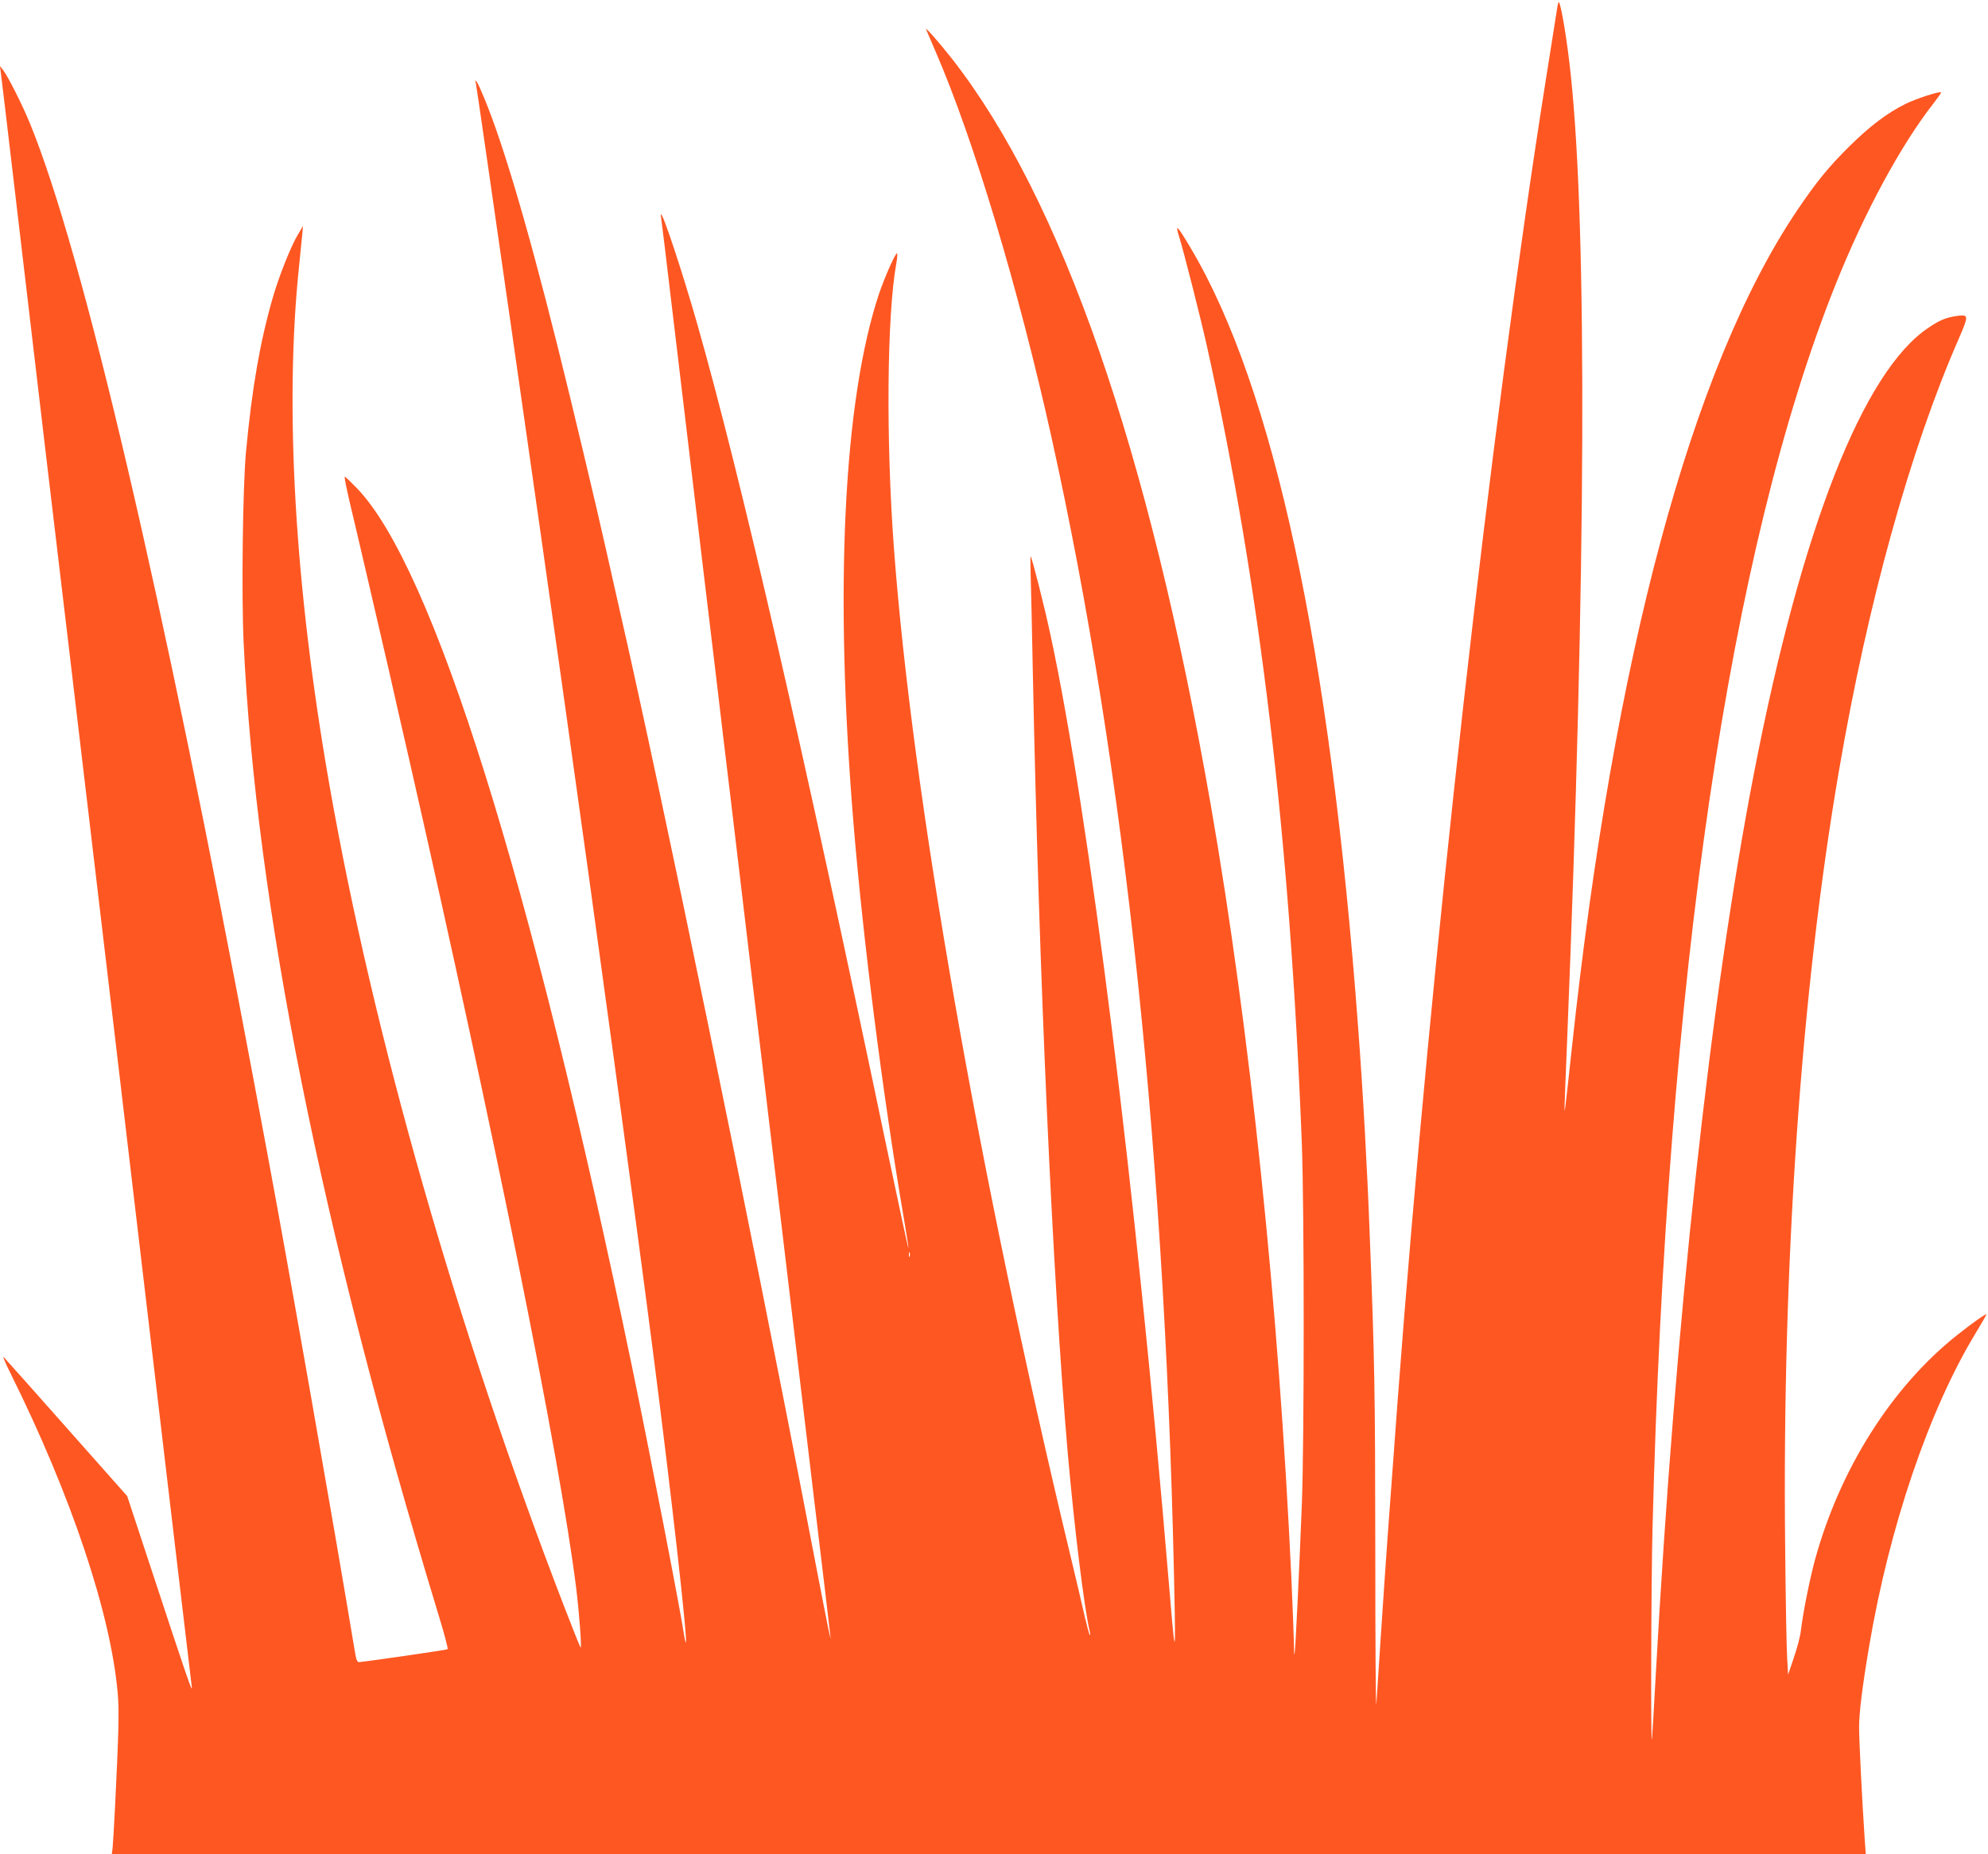
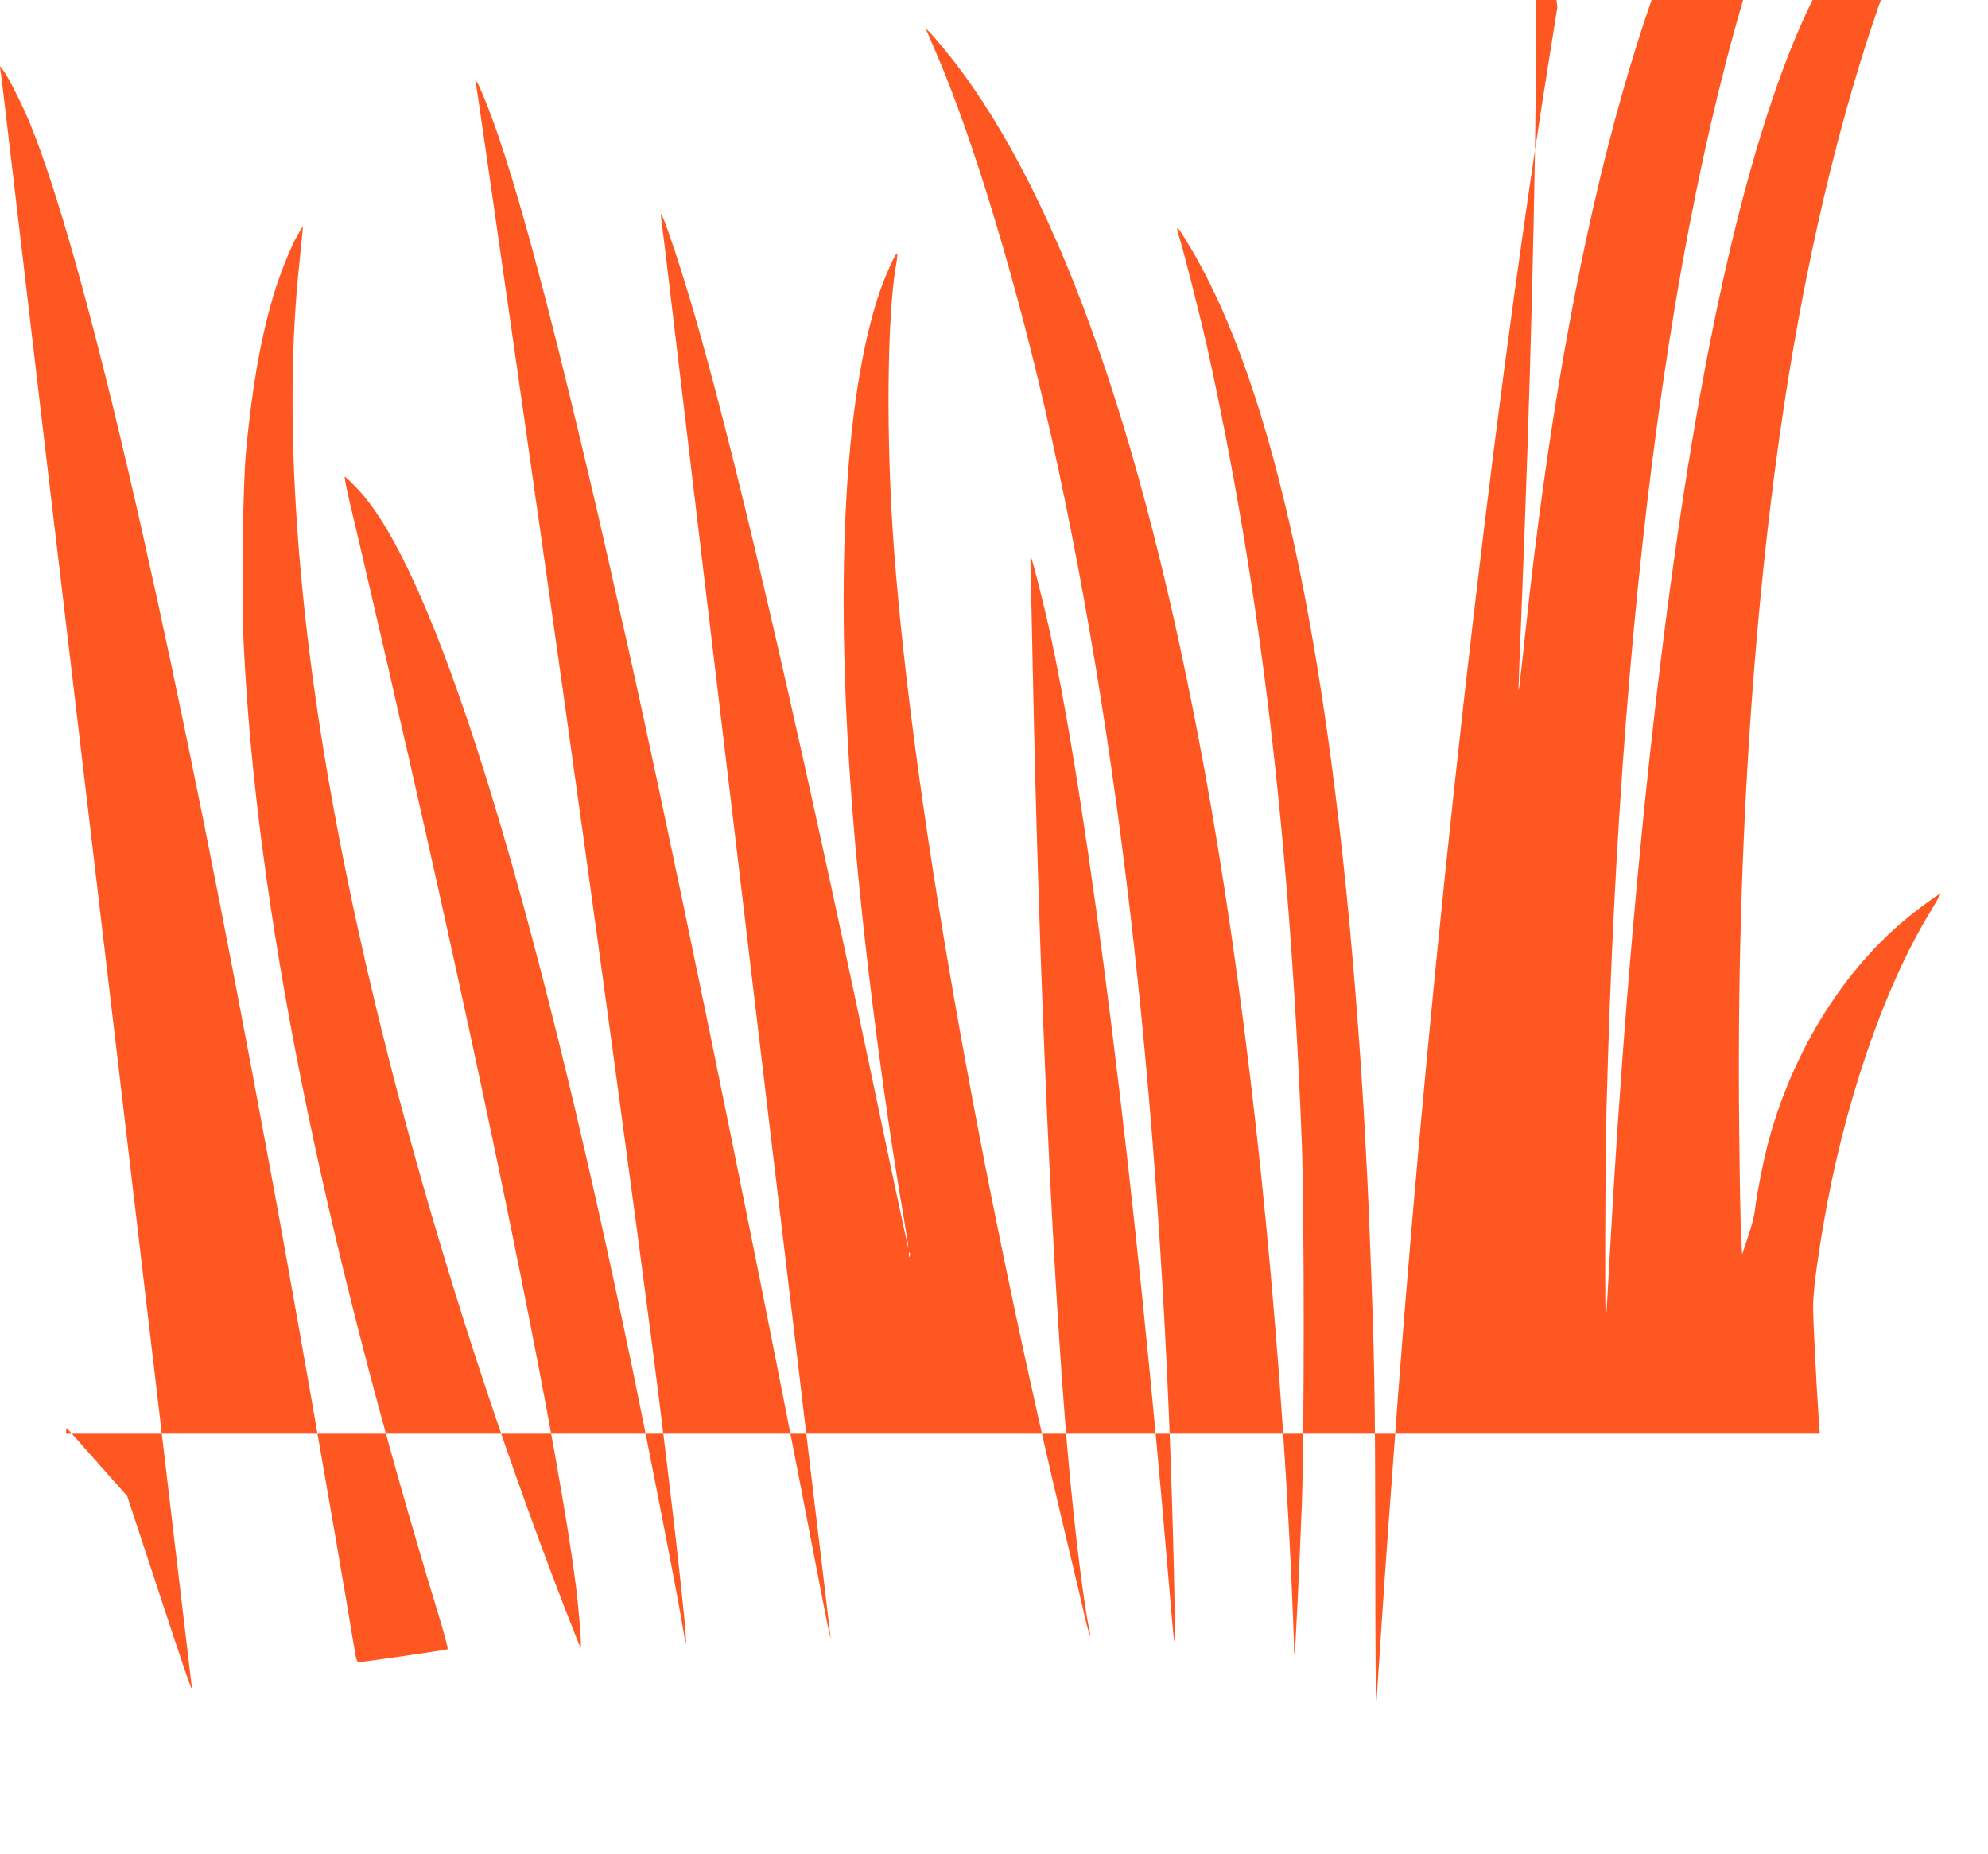
<svg xmlns="http://www.w3.org/2000/svg" version="1.0" width="1280pt" height="1194pt" viewBox="0 0 1280 1194" preserveAspectRatio="xMidYMid meet">
  <g transform="translate(0,1194) scale(0.1,-0.1)" fill="#ff5722" stroke="none">
-     <path d="M10027 11893 c-3 -21 -35 -222 -71 -448 -362 -2283 -739 -5632 -956 -8510 -49 -654 -81 -1097 -105 -1465 -14 -217 -29 -442 -33 -500 -4 -58 -7 385 -7 985 -1 1026 -4 1222 -36 2035 -16 431 -44 931 -75 1340 -180 2427 -543 4115 -1079 5015 -85 143 -100 158 -74 74 29 -91 142 -538 179 -704 343 -1549 535 -3164 612 -5140 16 -421 16 -1912 0 -2325 -17 -434 -42 -953 -47 -965 -2 -5 -4 28 -4 75 -1 47 -8 231 -16 410 -81 1754 -267 3537 -520 4990 -400 2287 -957 3894 -1665 4801 -83 106 -177 212 -167 189 3 -8 30 -71 60 -140 246 -567 533 -1522 746 -2481 479 -2159 743 -4683 795 -7584 4 -278 -1 -248 -39 210 -211 2526 -512 4936 -761 6095 -40 187 -119 498 -128 507 -2 2 -2 -51 0 -119 2 -68 9 -350 14 -628 40 -1961 126 -3881 225 -5030 43 -487 106 -999 142 -1149 3 -14 3 -23 0 -20 -4 3 -18 55 -32 115 -13 60 -56 242 -95 404 -590 2459 -1016 4892 -1134 6475 -52 695 -46 1499 15 1839 6 32 8 61 5 64 -9 8 -79 -151 -115 -256 -231 -691 -290 -1914 -165 -3422 61 -744 188 -1742 319 -2509 19 -112 35 -211 34 -220 0 -9 -63 283 -140 649 -539 2580 -937 4310 -1220 5305 -93 325 -218 705 -233 705 -2 0 -2 -8 0 -17 2 -10 38 -304 79 -653 72 -601 100 -842 195 -1635 22 -184 58 -485 80 -667 21 -183 69 -579 105 -880 36 -302 94 -794 130 -1095 36 -302 84 -698 105 -881 22 -182 58 -483 80 -667 92 -775 124 -1040 214 -1800 53 -440 98 -818 100 -840 l5 -40 -9 35 c-5 19 -64 319 -130 665 -377 1960 -951 4751 -1220 5925 -27 118 -67 296 -89 395 -56 253 -226 966 -311 1305 -207 828 -374 1384 -500 1663 -20 46 -37 64 -26 30 6 -19 419 -2901 570 -3978 199 -1412 454 -3287 571 -4195 111 -859 224 -1855 211 -1867 -2 -2 -7 18 -11 44 -20 144 -221 1177 -336 1733 -649 3131 -1282 5152 -1772 5657 -39 40 -73 73 -77 73 -4 0 10 -71 30 -157 69 -290 188 -805 255 -1095 36 -159 94 -417 131 -575 552 -2426 967 -4480 1073 -5324 20 -159 38 -398 29 -389 -3 3 -51 122 -106 265 -688 1785 -1228 3675 -1511 5290 -223 1273 -291 2435 -195 3345 8 80 17 170 20 200 l5 55 -32 -54 c-45 -74 -123 -270 -163 -409 -81 -280 -133 -577 -172 -990 -21 -223 -30 -927 -15 -1237 80 -1686 497 -3765 1250 -6240 39 -126 67 -232 63 -236 -6 -5 -505 -77 -569 -83 -14 -1 -20 15 -30 79 -134 808 -427 2477 -553 3150 -22 116 -64 345 -95 510 -585 3128 -1100 5335 -1442 6170 -50 122 -143 306 -174 345 l-20 25 6 -40 c3 -22 46 -382 95 -800 49 -418 139 -1178 199 -1690 104 -872 163 -1372 412 -3475 248 -2099 326 -2760 419 -3550 55 -465 102 -863 105 -885 5 -44 -31 61 -261 760 l-155 470 -390 440 c-214 242 -397 447 -405 455 -9 8 11 -39 44 -105 391 -787 646 -1549 690 -2061 10 -108 6 -263 -18 -744 -6 -118 -13 -232 -15 -252 l-5 -38 5646 0 5647 0 -7 98 c-16 233 -36 634 -36 718 0 94 21 263 65 524 130 767 385 1519 684 2012 39 65 71 120 71 123 0 9 -88 -53 -190 -134 -420 -334 -753 -860 -914 -1446 -34 -126 -77 -340 -91 -457 -3 -32 -23 -109 -44 -170 l-38 -113 -6 105 c-4 58 -10 380 -13 715 -20 1823 103 3585 347 5005 185 1080 459 2067 771 2779 64 148 64 156 -7 147 -73 -10 -114 -26 -189 -77 -420 -281 -817 -1293 -1121 -2859 -283 -1458 -508 -3526 -635 -5830 -11 -206 -22 -386 -24 -400 -8 -62 -5 1003 4 1359 90 3542 496 6303 1178 8007 187 468 422 902 634 1172 27 35 48 65 46 67 -9 9 -160 -40 -231 -75 -119 -60 -226 -141 -357 -270 -134 -132 -215 -231 -339 -415 -680 -1009 -1180 -2873 -1451 -5400 -17 -159 -35 -321 -40 -360 -10 -77 -10 -82 10 410 122 3024 130 5217 24 6219 -22 213 -62 457 -77 472 -2 2 -7 -12 -10 -33z m-4170 -8045 c-3 -7 -5 -2 -5 12 0 14 2 19 5 13 2 -7 2 -19 0 -25z" />
+     <path d="M10027 11893 c-3 -21 -35 -222 -71 -448 -362 -2283 -739 -5632 -956 -8510 -49 -654 -81 -1097 -105 -1465 -14 -217 -29 -442 -33 -500 -4 -58 -7 385 -7 985 -1 1026 -4 1222 -36 2035 -16 431 -44 931 -75 1340 -180 2427 -543 4115 -1079 5015 -85 143 -100 158 -74 74 29 -91 142 -538 179 -704 343 -1549 535 -3164 612 -5140 16 -421 16 -1912 0 -2325 -17 -434 -42 -953 -47 -965 -2 -5 -4 28 -4 75 -1 47 -8 231 -16 410 -81 1754 -267 3537 -520 4990 -400 2287 -957 3894 -1665 4801 -83 106 -177 212 -167 189 3 -8 30 -71 60 -140 246 -567 533 -1522 746 -2481 479 -2159 743 -4683 795 -7584 4 -278 -1 -248 -39 210 -211 2526 -512 4936 -761 6095 -40 187 -119 498 -128 507 -2 2 -2 -51 0 -119 2 -68 9 -350 14 -628 40 -1961 126 -3881 225 -5030 43 -487 106 -999 142 -1149 3 -14 3 -23 0 -20 -4 3 -18 55 -32 115 -13 60 -56 242 -95 404 -590 2459 -1016 4892 -1134 6475 -52 695 -46 1499 15 1839 6 32 8 61 5 64 -9 8 -79 -151 -115 -256 -231 -691 -290 -1914 -165 -3422 61 -744 188 -1742 319 -2509 19 -112 35 -211 34 -220 0 -9 -63 283 -140 649 -539 2580 -937 4310 -1220 5305 -93 325 -218 705 -233 705 -2 0 -2 -8 0 -17 2 -10 38 -304 79 -653 72 -601 100 -842 195 -1635 22 -184 58 -485 80 -667 21 -183 69 -579 105 -880 36 -302 94 -794 130 -1095 36 -302 84 -698 105 -881 22 -182 58 -483 80 -667 92 -775 124 -1040 214 -1800 53 -440 98 -818 100 -840 l5 -40 -9 35 c-5 19 -64 319 -130 665 -377 1960 -951 4751 -1220 5925 -27 118 -67 296 -89 395 -56 253 -226 966 -311 1305 -207 828 -374 1384 -500 1663 -20 46 -37 64 -26 30 6 -19 419 -2901 570 -3978 199 -1412 454 -3287 571 -4195 111 -859 224 -1855 211 -1867 -2 -2 -7 18 -11 44 -20 144 -221 1177 -336 1733 -649 3131 -1282 5152 -1772 5657 -39 40 -73 73 -77 73 -4 0 10 -71 30 -157 69 -290 188 -805 255 -1095 36 -159 94 -417 131 -575 552 -2426 967 -4480 1073 -5324 20 -159 38 -398 29 -389 -3 3 -51 122 -106 265 -688 1785 -1228 3675 -1511 5290 -223 1273 -291 2435 -195 3345 8 80 17 170 20 200 l5 55 -32 -54 c-45 -74 -123 -270 -163 -409 -81 -280 -133 -577 -172 -990 -21 -223 -30 -927 -15 -1237 80 -1686 497 -3765 1250 -6240 39 -126 67 -232 63 -236 -6 -5 -505 -77 -569 -83 -14 -1 -20 15 -30 79 -134 808 -427 2477 -553 3150 -22 116 -64 345 -95 510 -585 3128 -1100 5335 -1442 6170 -50 122 -143 306 -174 345 l-20 25 6 -40 c3 -22 46 -382 95 -800 49 -418 139 -1178 199 -1690 104 -872 163 -1372 412 -3475 248 -2099 326 -2760 419 -3550 55 -465 102 -863 105 -885 5 -44 -31 61 -261 760 l-155 470 -390 440 l-5 -38 5646 0 5647 0 -7 98 c-16 233 -36 634 -36 718 0 94 21 263 65 524 130 767 385 1519 684 2012 39 65 71 120 71 123 0 9 -88 -53 -190 -134 -420 -334 -753 -860 -914 -1446 -34 -126 -77 -340 -91 -457 -3 -32 -23 -109 -44 -170 l-38 -113 -6 105 c-4 58 -10 380 -13 715 -20 1823 103 3585 347 5005 185 1080 459 2067 771 2779 64 148 64 156 -7 147 -73 -10 -114 -26 -189 -77 -420 -281 -817 -1293 -1121 -2859 -283 -1458 -508 -3526 -635 -5830 -11 -206 -22 -386 -24 -400 -8 -62 -5 1003 4 1359 90 3542 496 6303 1178 8007 187 468 422 902 634 1172 27 35 48 65 46 67 -9 9 -160 -40 -231 -75 -119 -60 -226 -141 -357 -270 -134 -132 -215 -231 -339 -415 -680 -1009 -1180 -2873 -1451 -5400 -17 -159 -35 -321 -40 -360 -10 -77 -10 -82 10 410 122 3024 130 5217 24 6219 -22 213 -62 457 -77 472 -2 2 -7 -12 -10 -33z m-4170 -8045 c-3 -7 -5 -2 -5 12 0 14 2 19 5 13 2 -7 2 -19 0 -25z" />
  </g>
</svg>